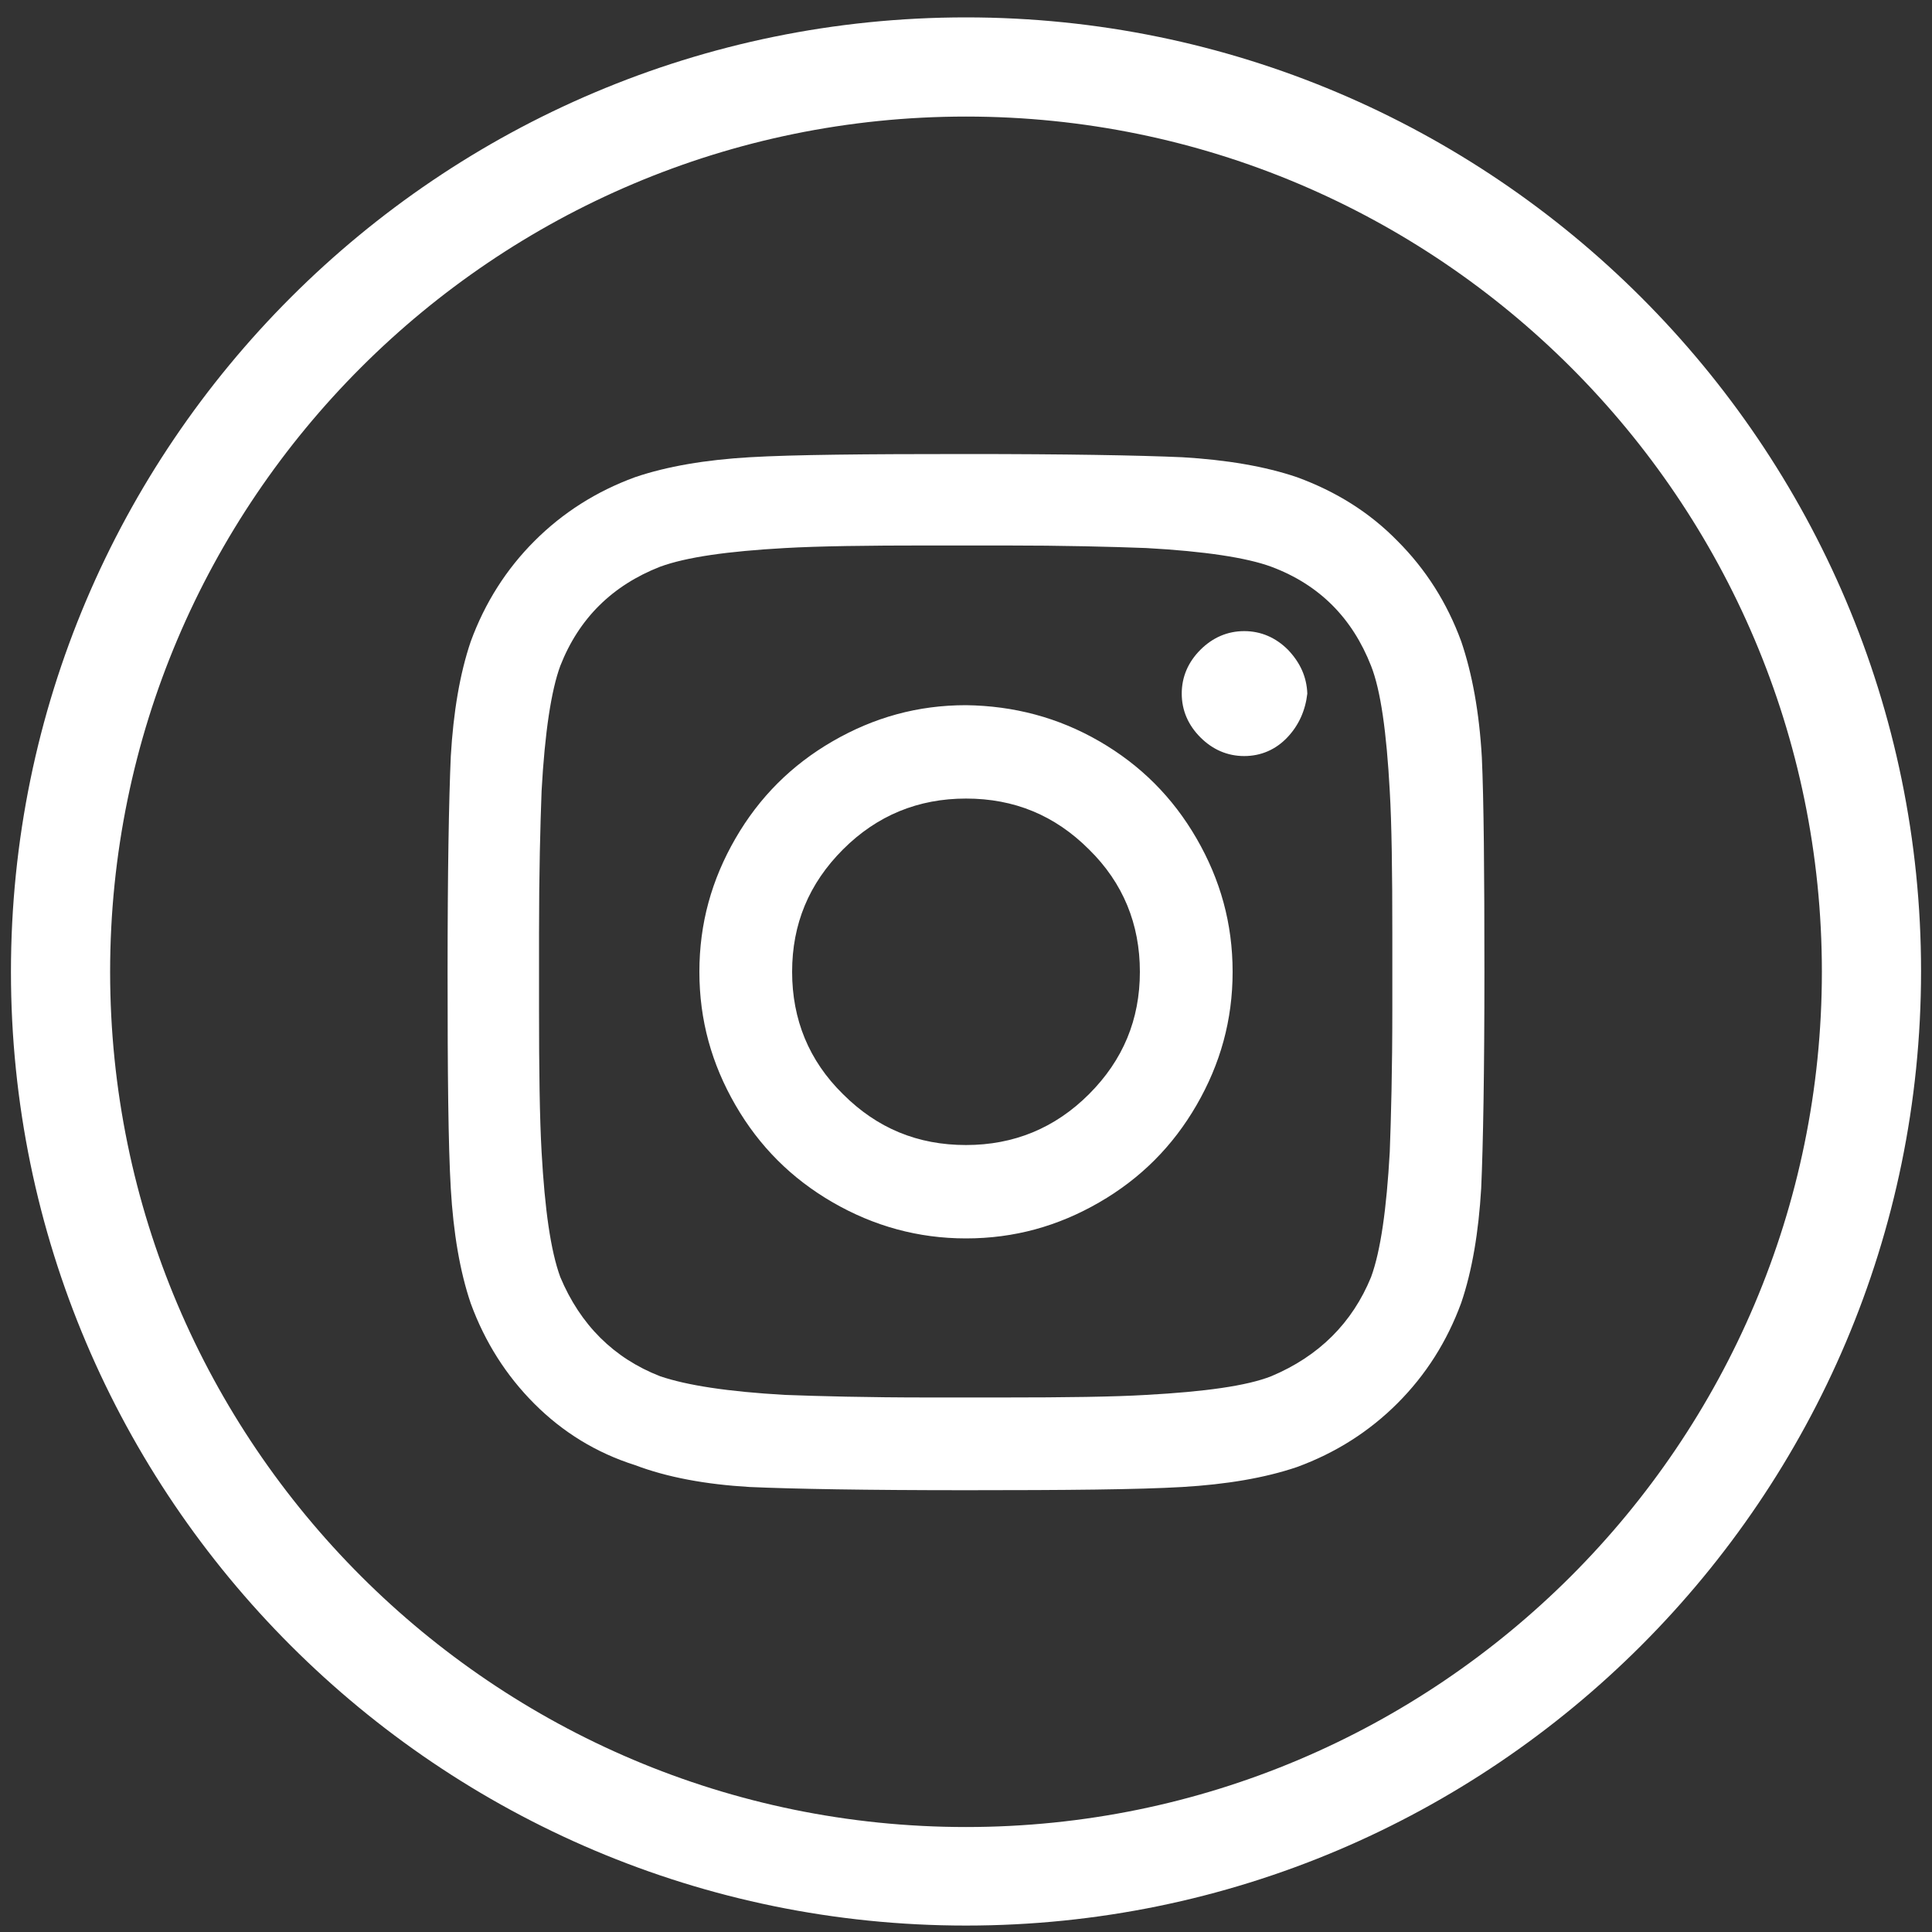
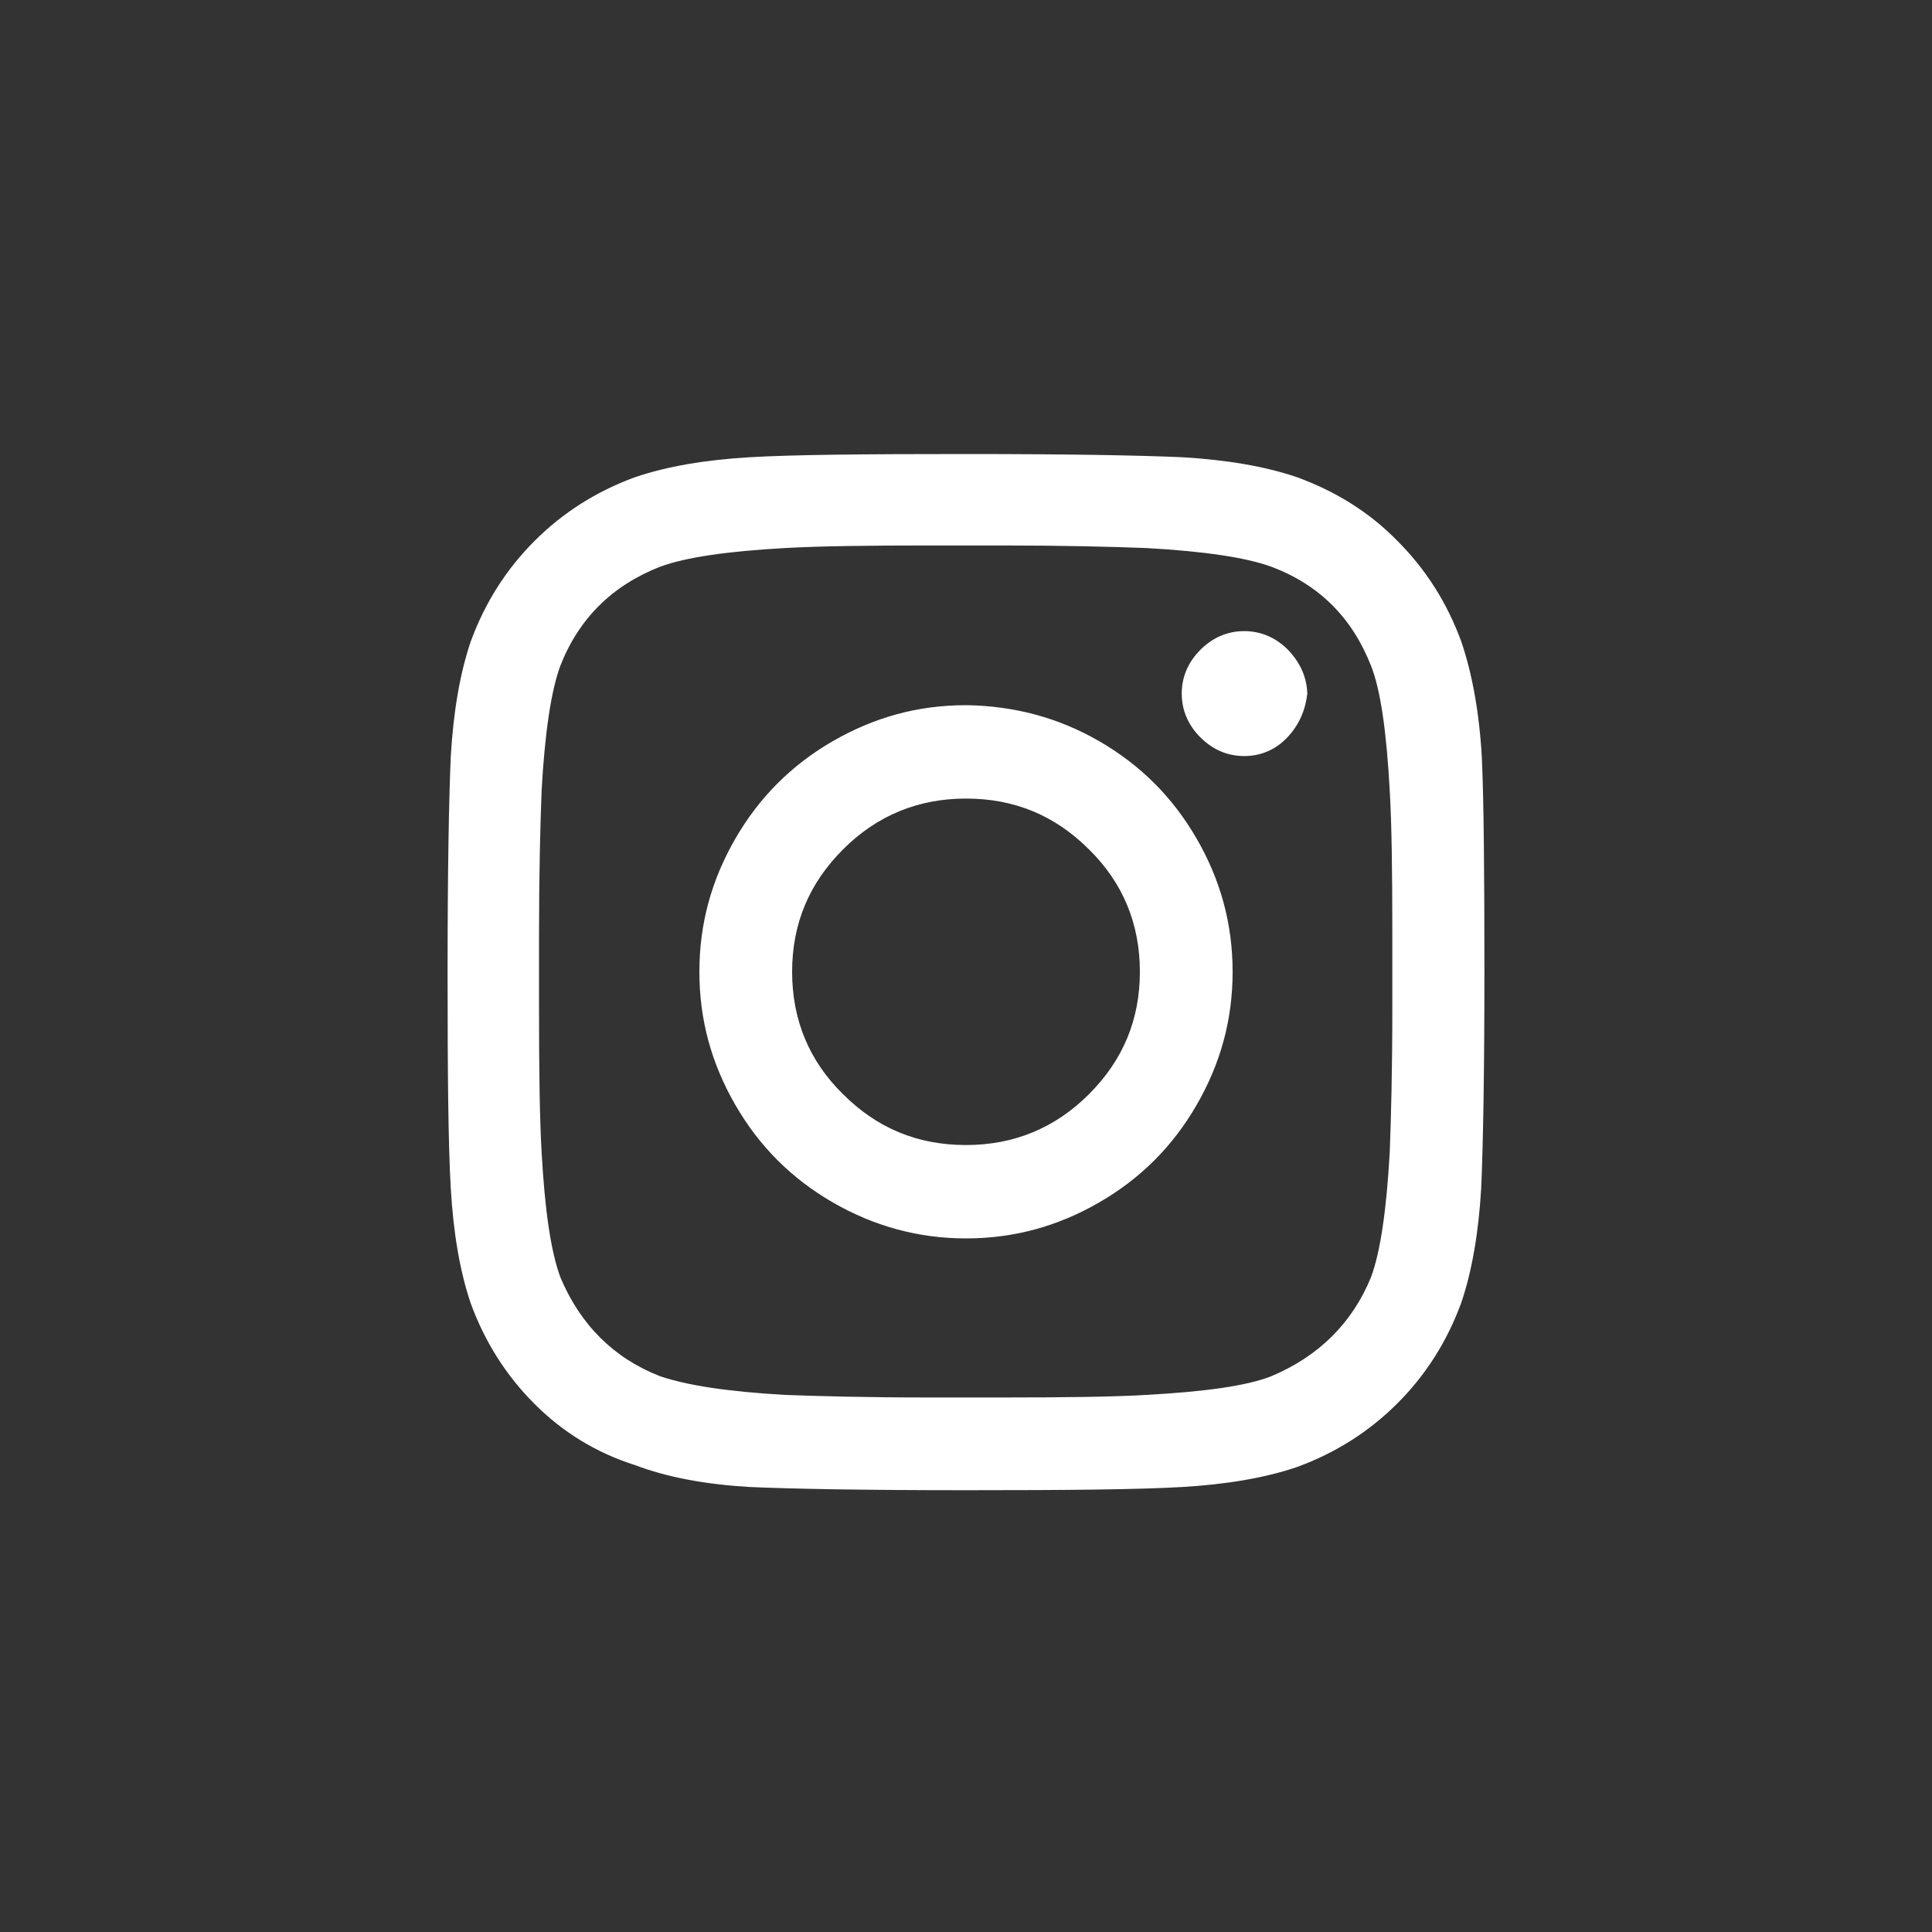
<svg xmlns="http://www.w3.org/2000/svg" version="1.1" id="Capa_1" x="0px" y="0px" viewBox="0 0 300 300" style="enable-background:new 0 0 300 300;" xml:space="preserve">
  <rect x="0" y="0" width="300" height="300" fill="#333333" stroke="none" />
  <style type="text/css">
	.st0{fill:#FFFFFF;}
</style>
  <g>
-     <path class="st0" d="M150,299C68.2,299,1.7,232.5,1.7,150.9C1.7,69.2,68.2,2.7,150,2.7s148.3,66.5,148.3,148.1   C298.3,232.5,231.8,299,150,299z M150,18.1c-73.3,0-132.9,59.6-132.9,132.8S76.7,283.7,150,283.7s132.9-59.6,132.9-132.8   S223.3,18.1,150,18.1z" />
    <g>
      <path class="st0" d="M230.5,150.9c0,15.6-0.2,26.8-0.5,33.6c-0.4,6.8-1.4,12.8-3.1,17.8c-2.2,6-5.5,11.2-9.9,15.6    c-4.4,4.4-9.6,7.7-15.6,9.9c-5,1.7-11,2.7-17.8,3.1c-6.8,0.4-18,0.5-33.6,0.5s-26.8-0.2-33.6-0.5c-6.8-0.4-12.8-1.5-17.8-3.4    c-6-1.9-11.2-5.1-15.6-9.5s-7.7-9.6-9.9-15.6c-1.7-5-2.7-11-3.1-17.8s-0.5-18-0.5-33.6s0.2-26.8,0.5-33.6    c0.4-6.8,1.4-12.8,3.1-17.8c2.2-6,5.5-11.2,9.9-15.6s9.6-7.7,15.6-9.9c5-1.7,11-2.7,17.8-3.1s18-0.5,33.6-0.5s26.8,0.2,33.6,0.5    c6.8,0.4,12.8,1.4,17.8,3.1c6,2.2,11.2,5.4,15.6,9.9c4.4,4.4,7.7,9.6,9.9,15.6c1.7,5,2.8,11,3.2,18    C230.4,124.2,230.5,135.3,230.5,150.9z M215.8,178.9c0.2-5.3,0.4-12.7,0.4-22.3v-11.5c0-9.8-0.1-17.2-0.4-22.3    c-0.5-9.1-1.4-15.6-2.9-19.4c-2.9-7.4-8-12.6-15.5-15.4c-3.8-1.4-10.3-2.4-19.4-2.9c-5.3-0.2-12.7-0.4-22.3-0.4h-11.5    c-9.6,0-17,0.1-22.3,0.4c-8.9,0.5-15.3,1.4-19.4,2.9c-7.4,2.9-12.6,8-15.5,15.4c-1.4,3.8-2.4,10.3-2.9,19.4    c-0.2,5.3-0.4,12.7-0.4,22.3v11.5c0,9.6,0.1,17,0.4,22.3c0.5,8.9,1.4,15.3,2.9,19.4c3.1,7.4,8.3,12.6,15.5,15.4    c4.1,1.4,10.5,2.4,19.4,2.9c5.3,0.2,12.7,0.4,22.3,0.4h11.5c9.8,0,17.3-0.1,22.3-0.4c9.1-0.5,15.6-1.4,19.4-2.9    c7.4-3.1,12.6-8.3,15.5-15.4C214.4,194.2,215.3,187.7,215.8,178.9z M170.7,115.1c6.4,3.7,11.4,8.7,15.1,15.1    c3.7,6.4,5.6,13.2,5.6,20.7s-1.9,14.3-5.6,20.7s-8.7,11.4-15.1,15.1c-6.4,3.7-13.2,5.6-20.7,5.6c-7.4,0-14.3-1.9-20.7-5.6    c-6.4-3.7-11.4-8.7-15.1-15.1s-5.6-13.2-5.6-20.7s1.9-14.3,5.6-20.7s8.7-11.4,15.1-15.1c6.4-3.7,13.2-5.6,20.7-5.6    C157.4,109.6,164.3,111.4,170.7,115.1z M169.1,169.9c5.3-5.3,7.9-11.6,7.9-19s-2.6-13.8-7.9-19c-5.3-5.3-11.6-7.9-19.1-7.9    c-7.4,0-13.8,2.6-19.1,7.9s-7.9,11.6-7.9,19s2.6,13.8,7.9,19c5.3,5.3,11.6,7.9,19.1,7.9C157.4,177.8,163.8,175.2,169.1,169.9z     M200,100.9c-1.9-1.9-4.2-2.9-6.8-2.9s-4.9,1-6.8,2.9c-1.9,1.9-2.9,4.2-2.9,6.8c0,2.6,1,4.9,2.9,6.8s4.2,2.9,6.8,2.9    s4.9-1,6.7-2.9s2.8-4.2,3.1-6.8C202.9,105.1,201.9,102.9,200,100.9z" />
    </g>
  </g>
</svg>